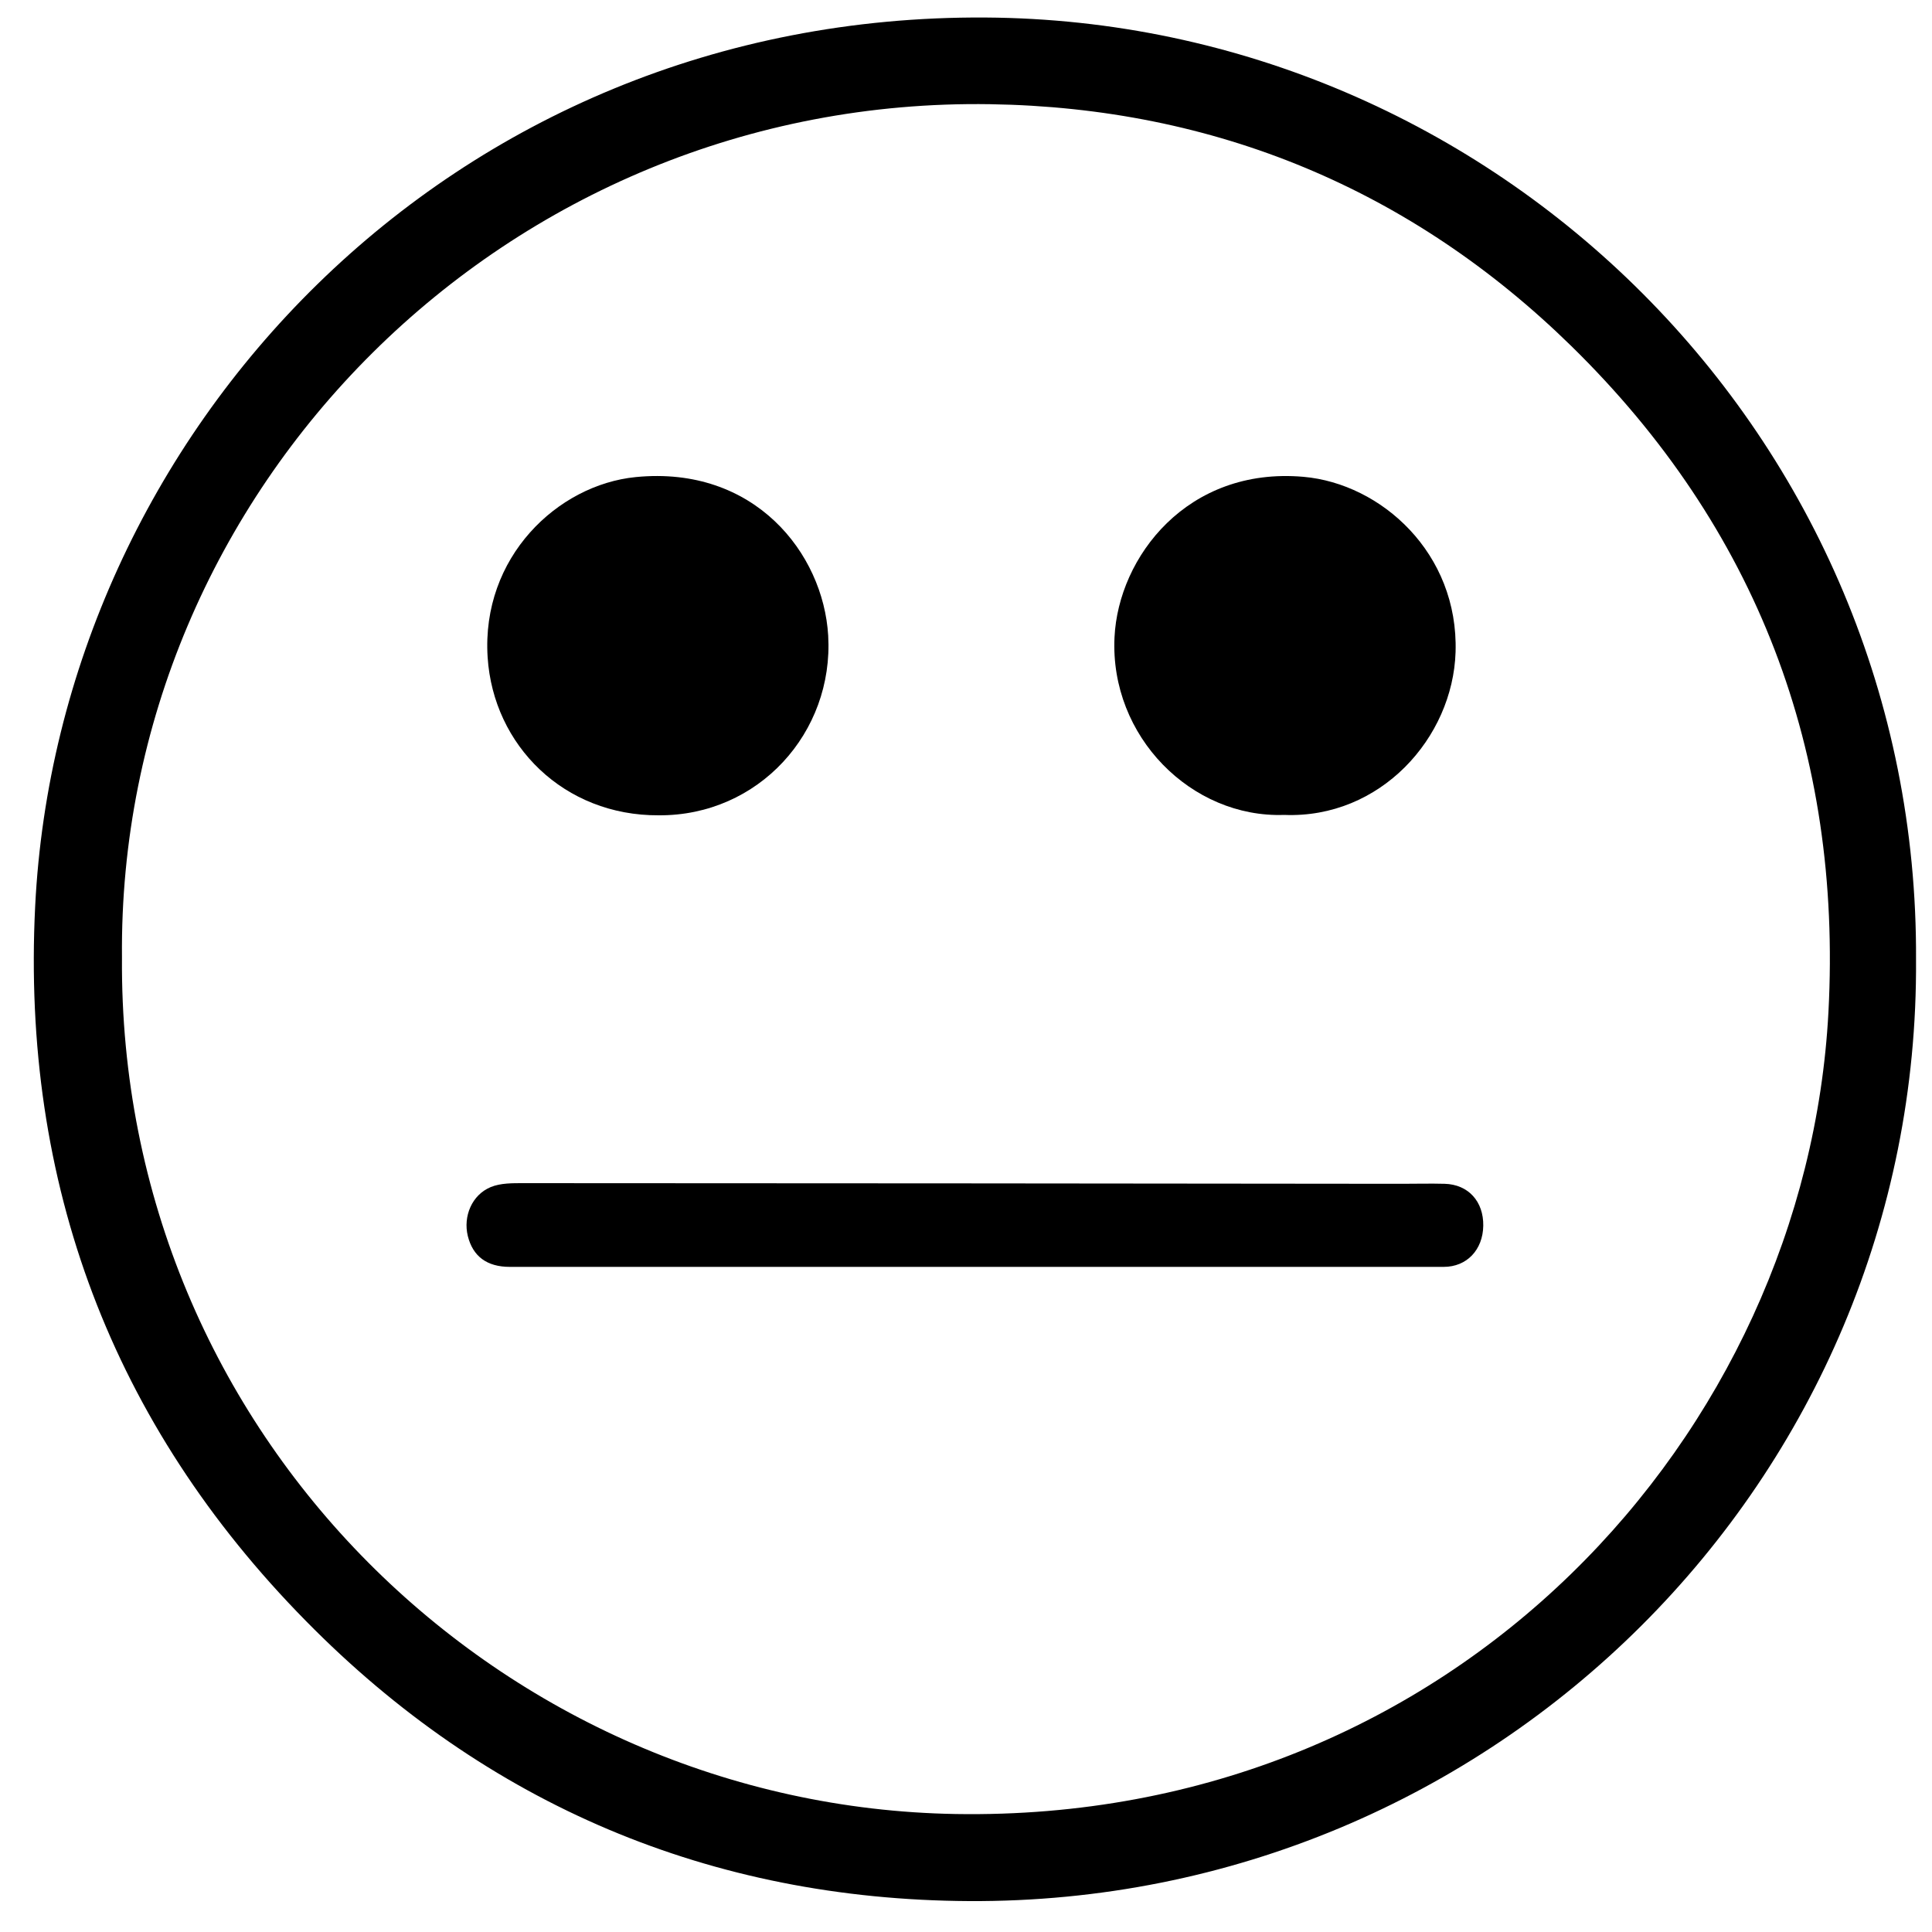
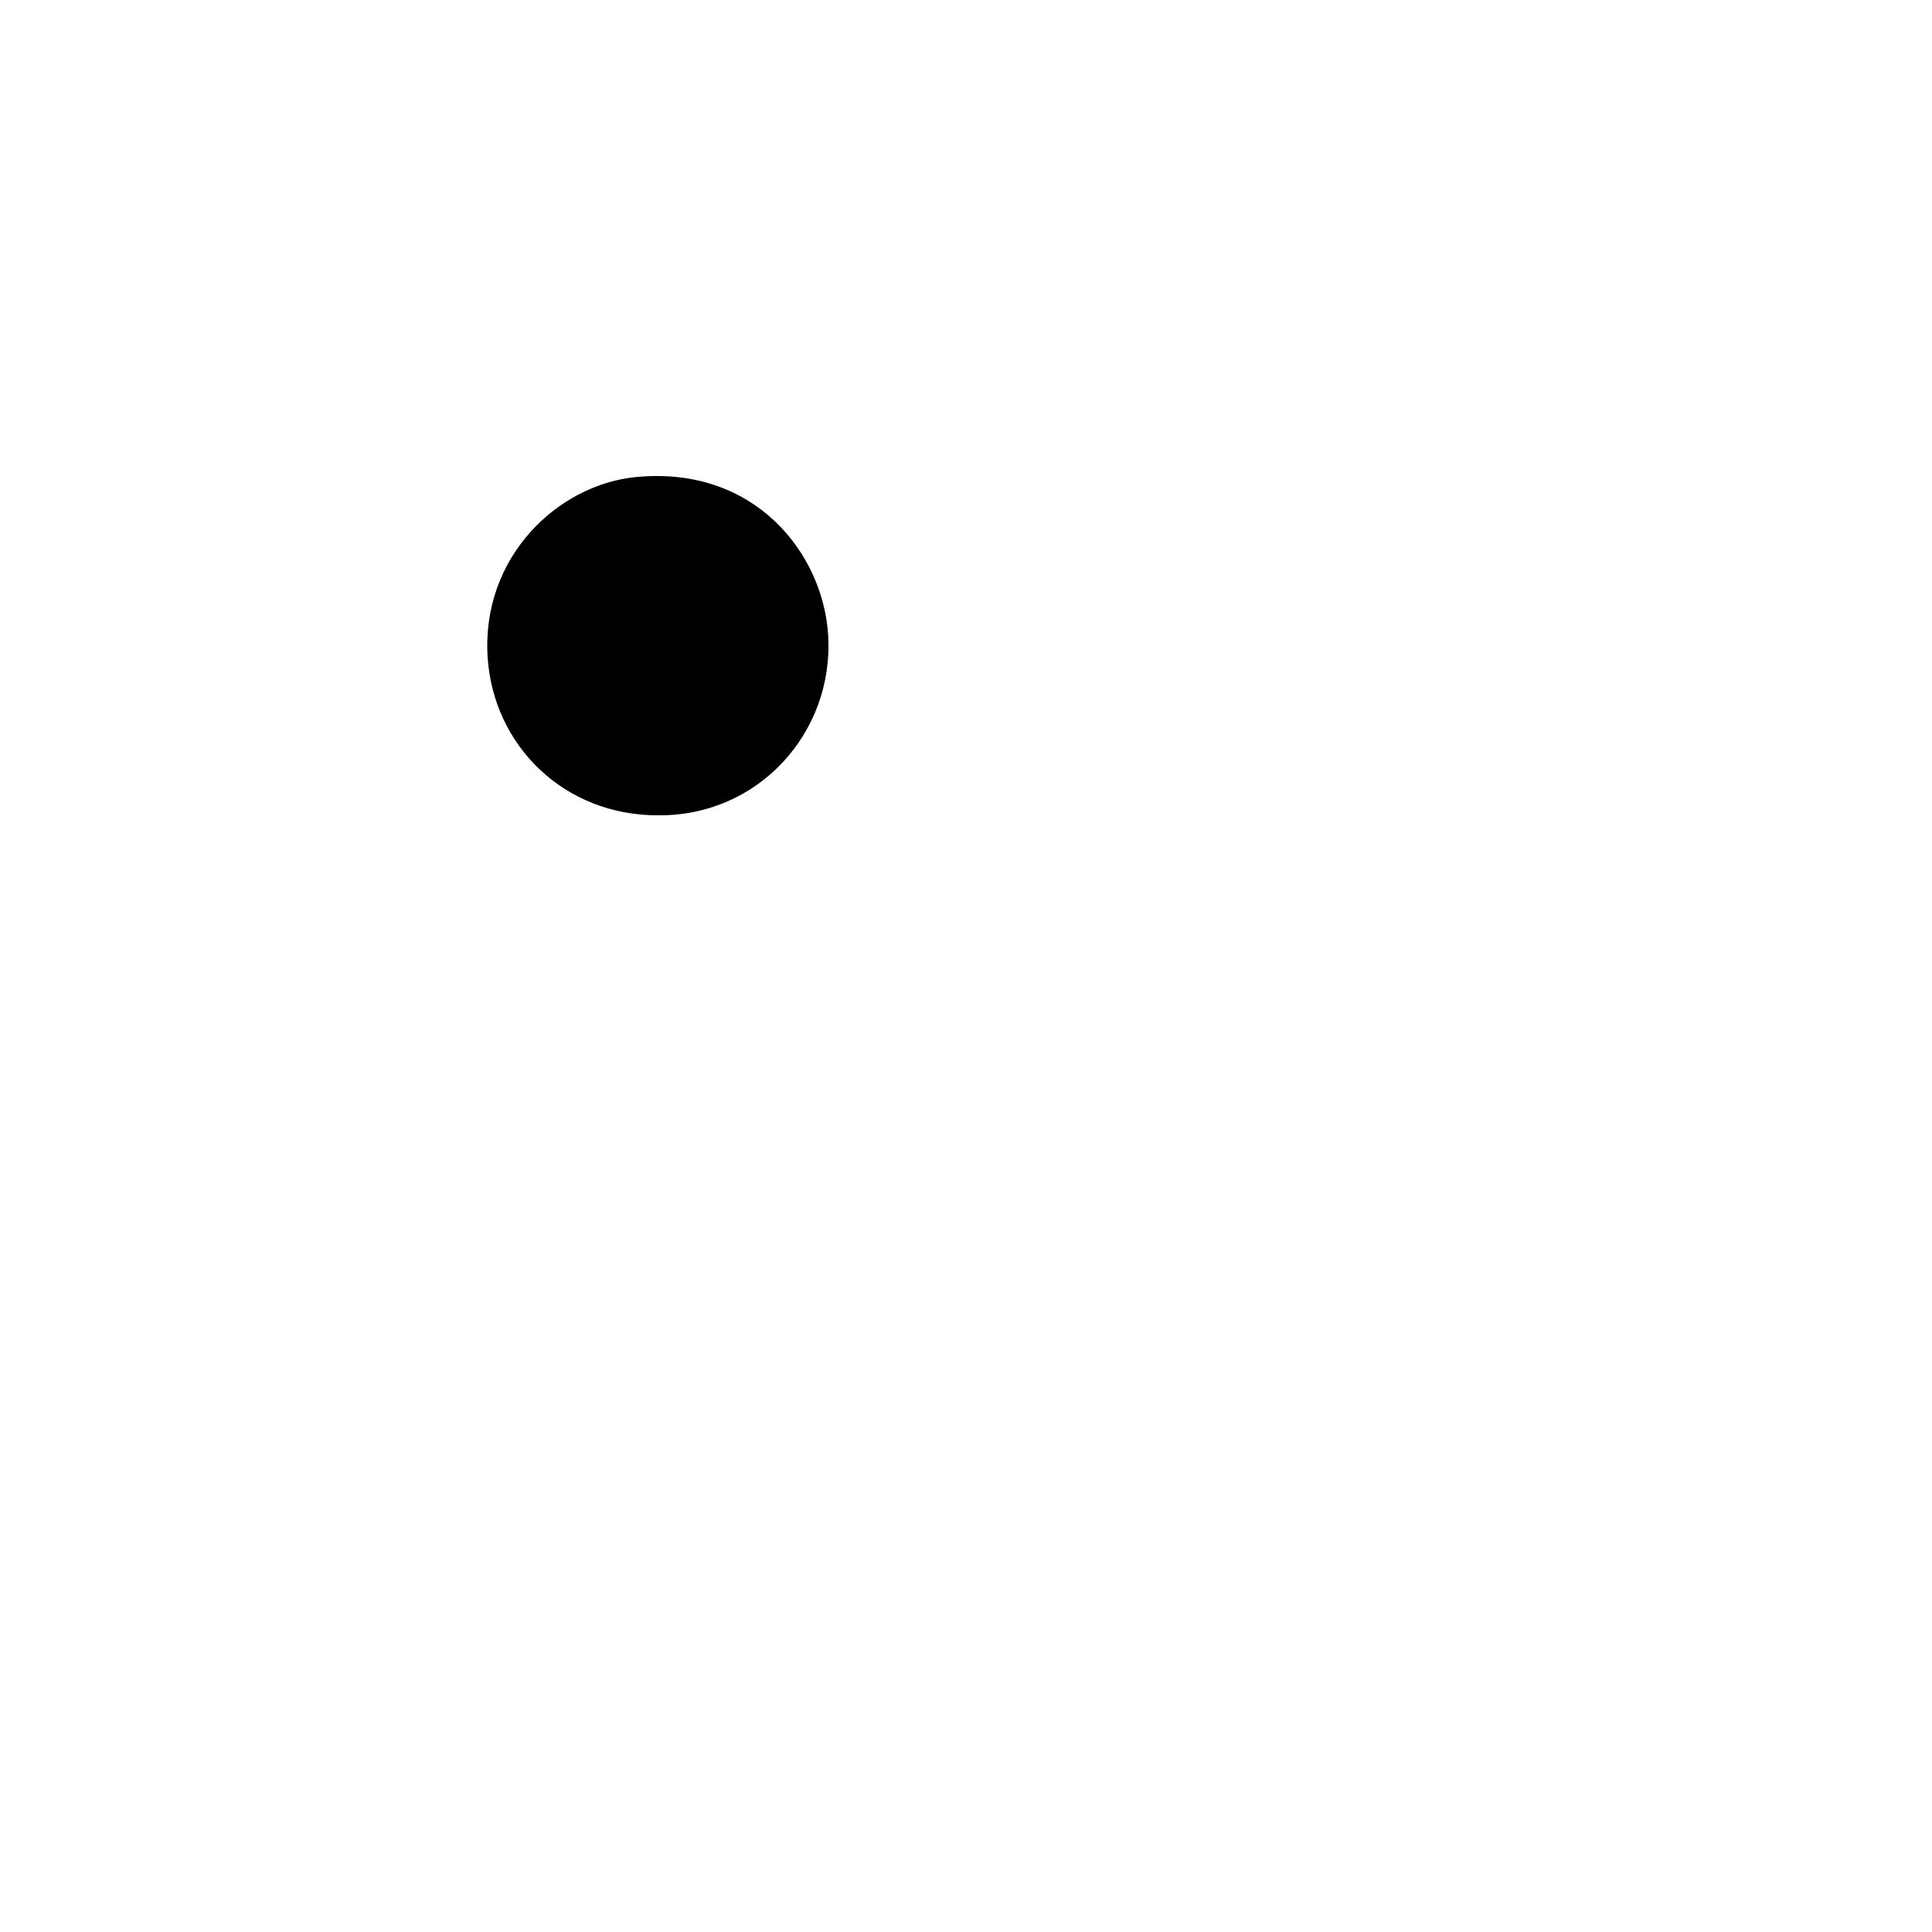
<svg xmlns="http://www.w3.org/2000/svg" viewBox="0 0 150 150">
  <g>
    <g id="Layer_1">
      <g id="XKvj1K">
        <g>
-           <path d="M148.76,74.49c.28,40.28-32.67,73.33-73.53,73.11-20.03-.11-37.45-7.47-51.49-21.76C8.69,110.55,1.66,91.87,2.73,70.37,4.55,33.76,34.83,1.1,76.51,1.36c39.52.24,72.47,32.53,72.25,73.14ZM9.47,74.34c-.28,37.15,29.66,65.91,64.73,66.5,38.75.64,66.03-29.55,67.76-62.27,1.07-20.17-5.57-37.61-19.96-51.7-12.43-12.17-27.69-18.51-45.12-18.78C39.29,7.5,9.12,38.01,9.47,74.34Z" />
-           <path d="M99.7,63.27c-7.19.25-13.54-6.08-13.17-13.79.3-6.25,5.67-13.25,14.67-12.46,6.04.53,12.05,5.93,11.81,13.61-.21,6.66-5.84,12.94-13.31,12.64Z" />
          <path d="M51.14,63.3c-7.34.04-12.84-5.42-13.28-12.27-.5-7.77,5.43-13.39,11.5-13.99,9.21-.91,14.56,5.91,14.94,12.3.44,7.54-5.41,14.01-13.16,13.96Z" />
-           <path d="M75.76,98.36c-12.06,0-24.12,0-36.18,0-1.78,0-2.87-.82-3.26-2.4-.37-1.52.31-3.19,1.79-3.8.76-.31,1.68-.3,2.53-.3,22.73,0,45.47.03,68.2.05,1.11,0,2.22-.03,3.32,0,1.84.05,3.03,1.37,3,3.26-.03,1.87-1.28,3.19-3.07,3.19-12.11,0-24.22,0-36.34,0Z" />
        </g>
      </g>
    </g>
  </g>
</svg>